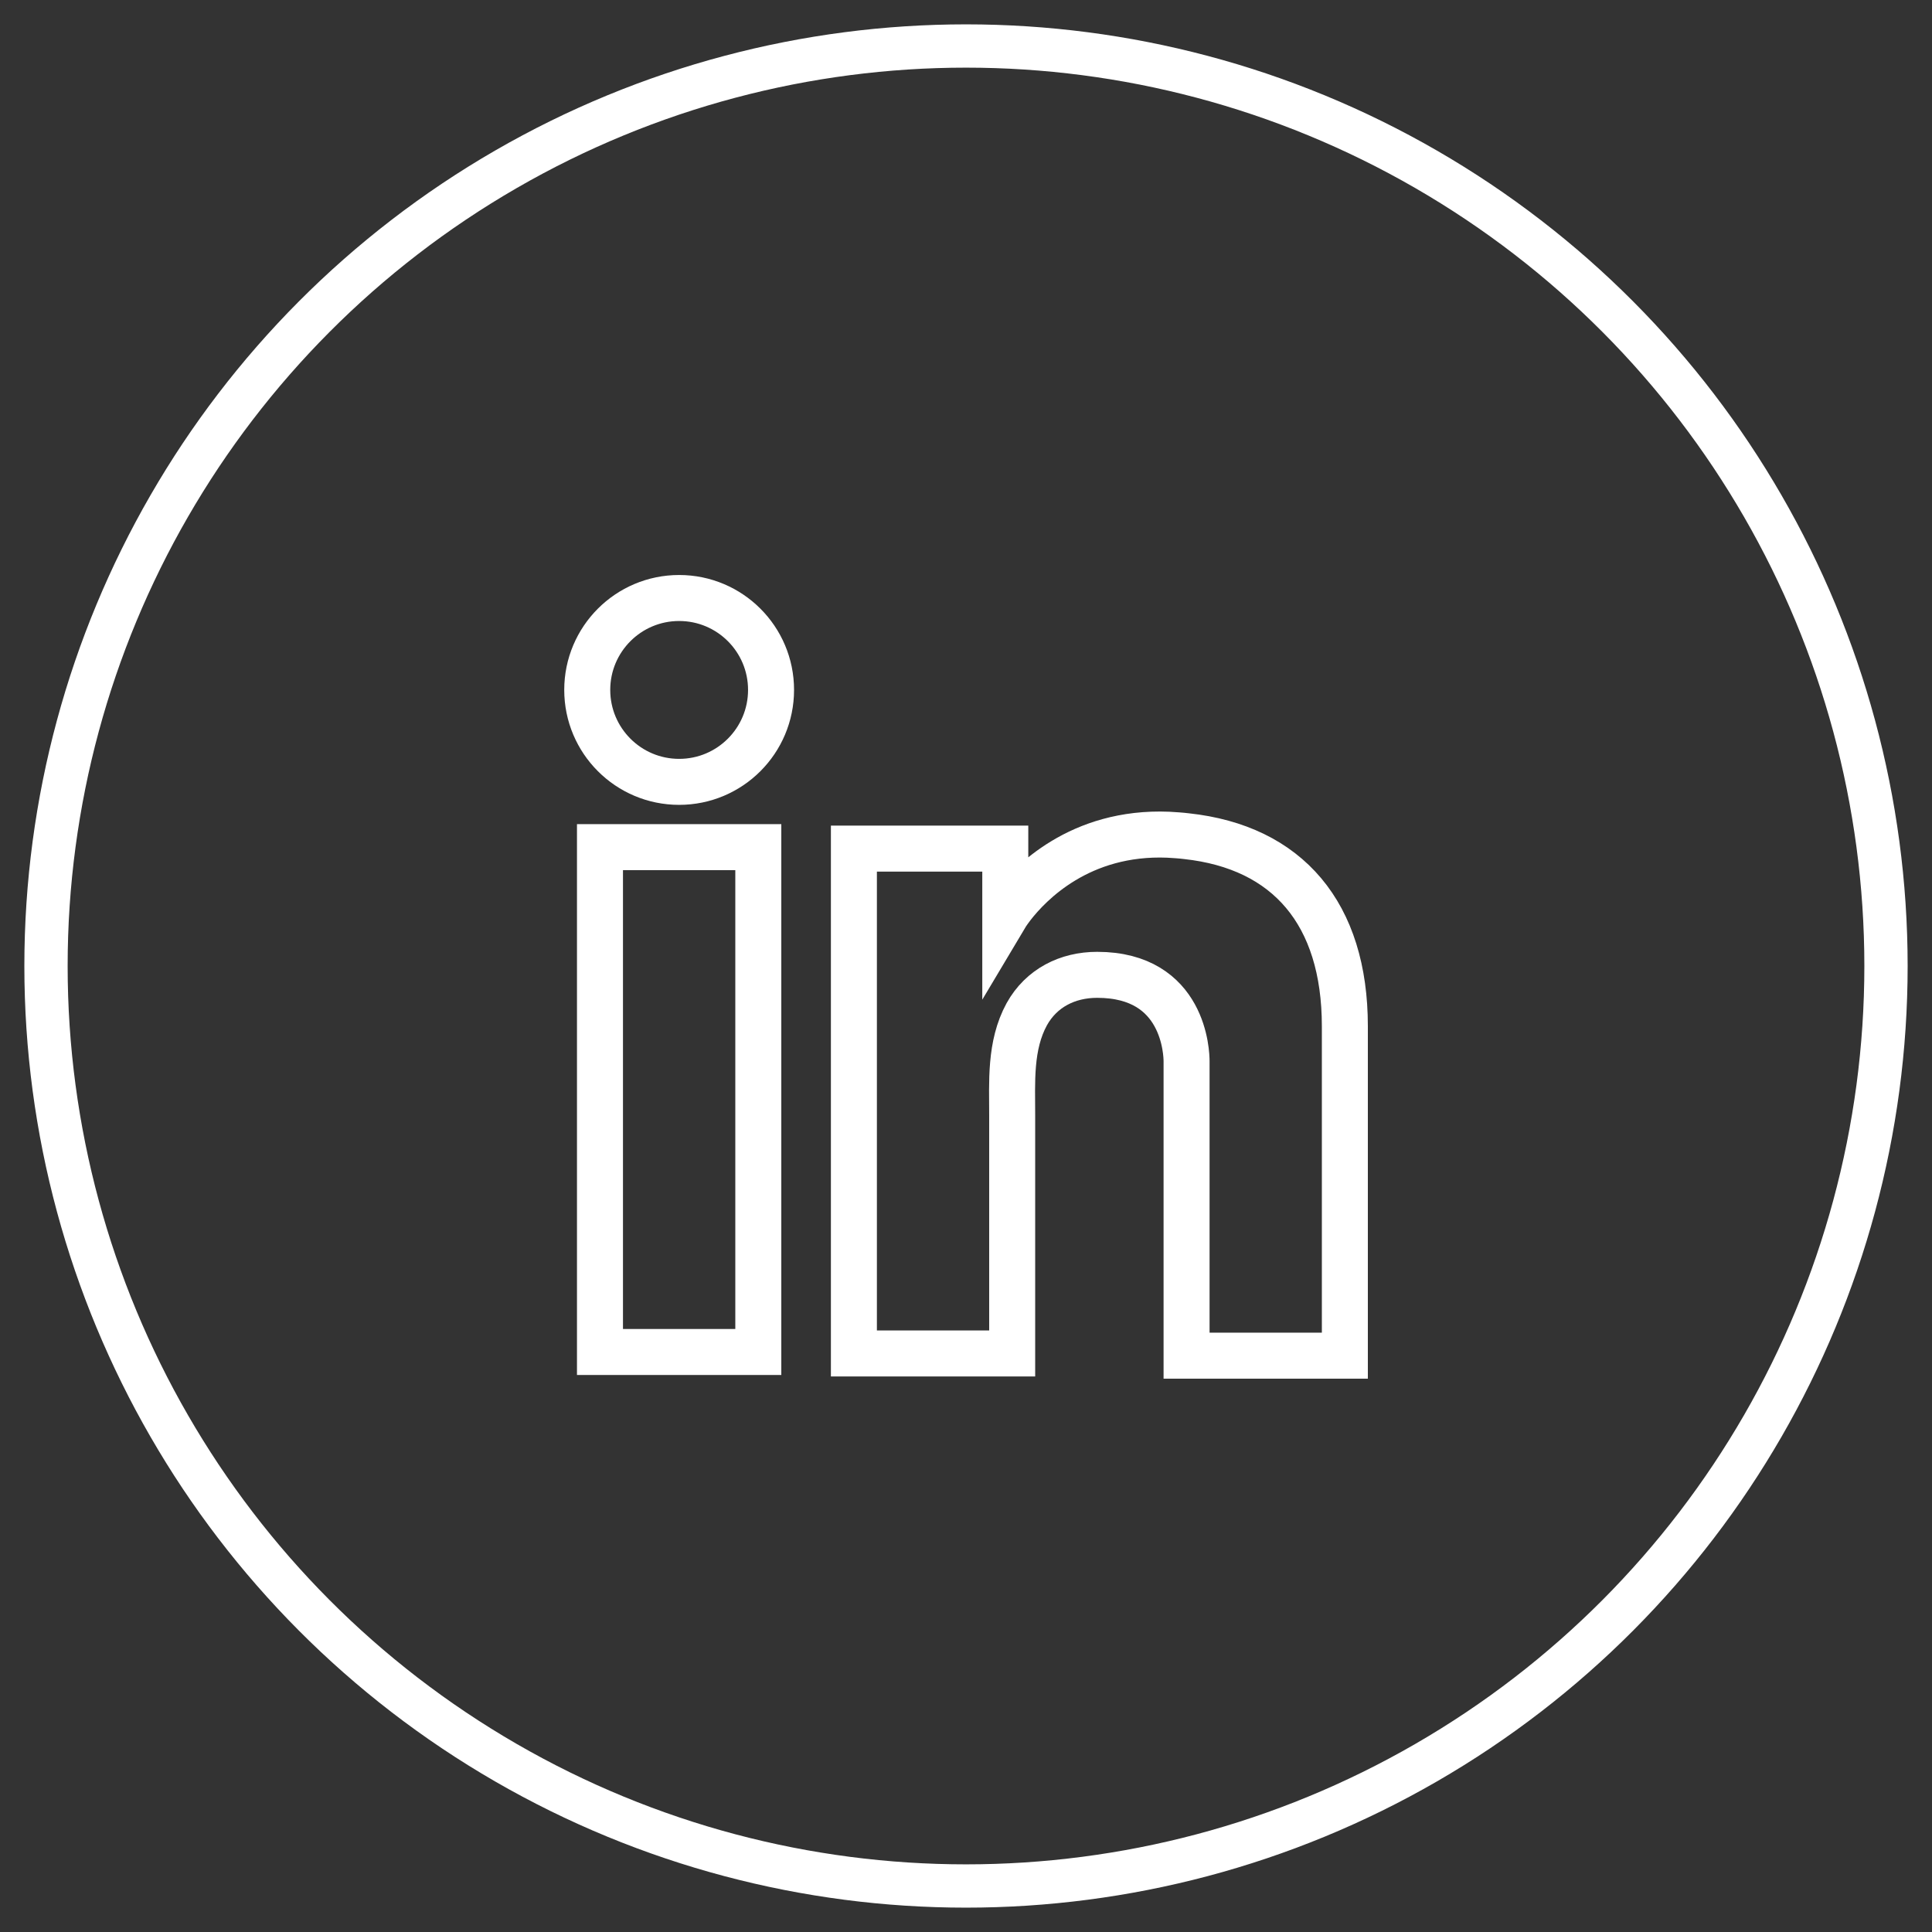
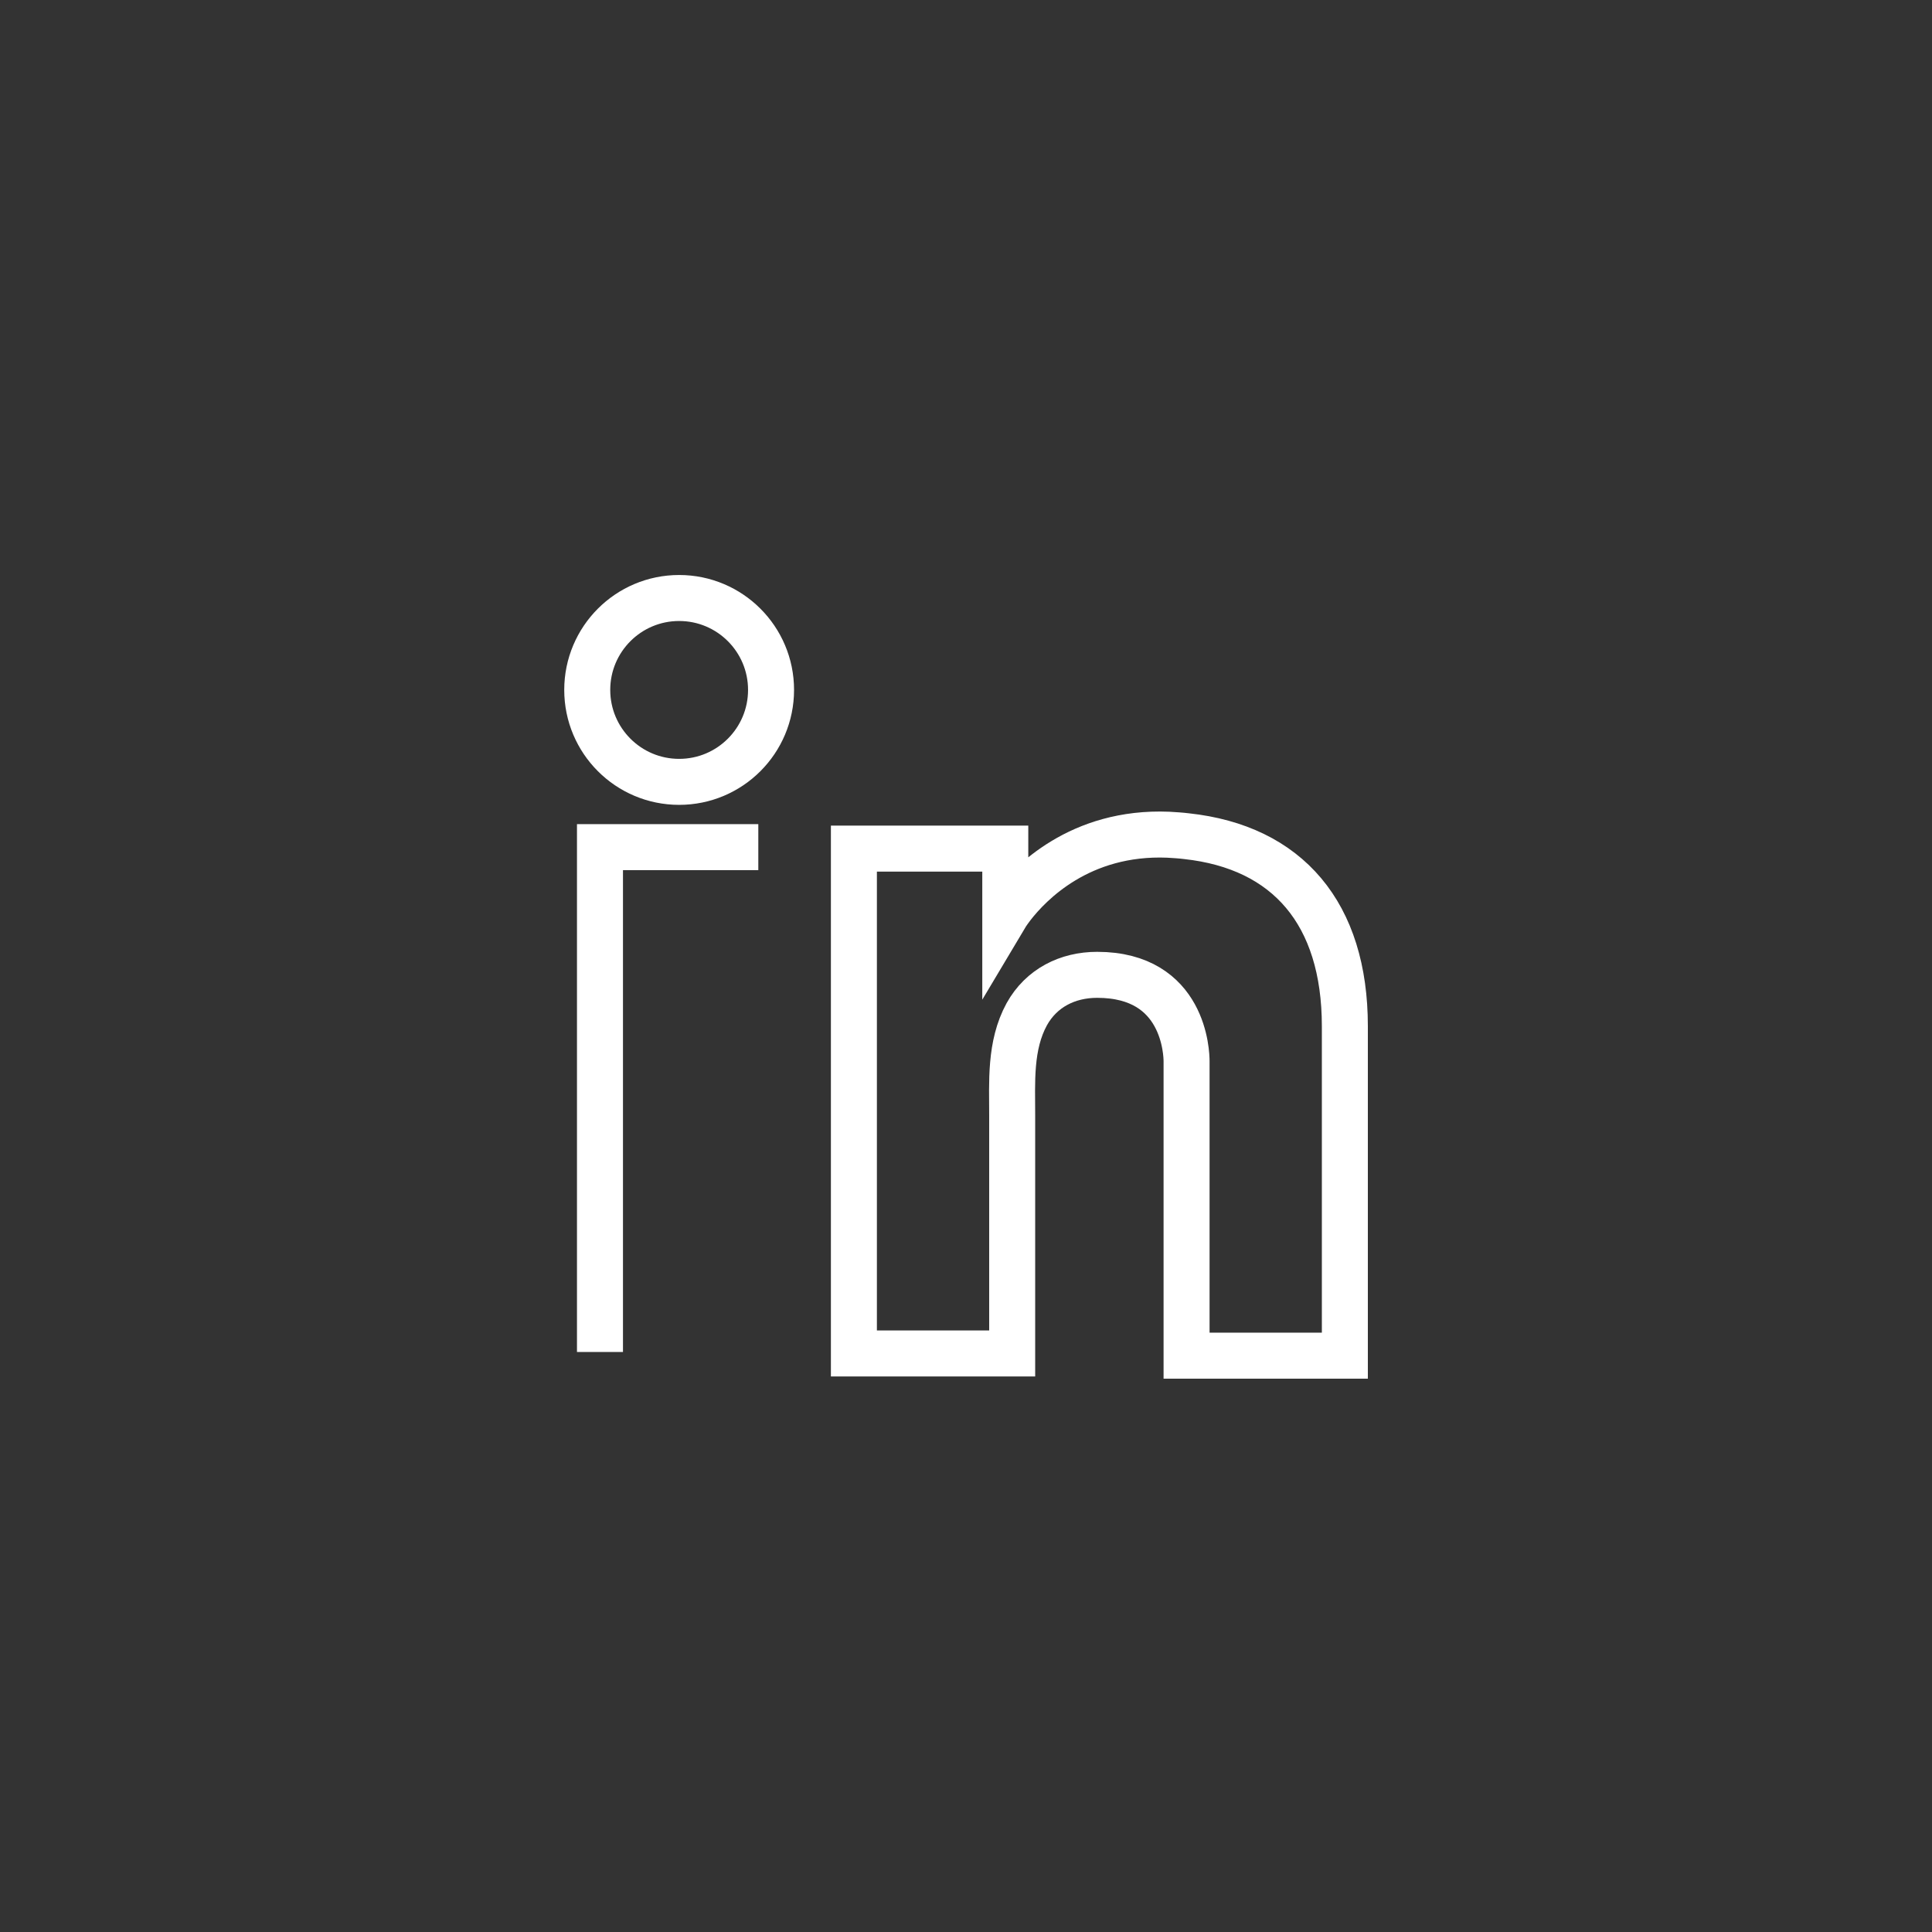
<svg xmlns="http://www.w3.org/2000/svg" width="42" height="42" viewBox="0 0 42 42" fill="none">
  <rect x="0" y="0" width="42" height="42" fill="#333333" stroke="none" />
-   <circle cx="21" cy="21" r="20" stroke="white" stroke-width="0.941" />
-   <path d="M16.485 18.416H13.043V29.391H16.485V18.416Z" stroke="white" />
+   <path d="M16.485 18.416H13.043V29.391V18.416Z" stroke="white" />
  <path d="M25.795 18.178C25.668 18.162 25.533 18.154 25.398 18.146C23.471 18.067 22.385 19.209 22.004 19.701C21.901 19.836 21.854 19.915 21.854 19.915V18.448H18.563V29.423H21.854H22.004C22.004 28.305 22.004 27.195 22.004 26.076C22.004 25.474 22.004 24.871 22.004 24.268C22.004 23.523 21.949 22.73 22.321 22.048C22.639 21.477 23.209 21.192 23.852 21.192C25.755 21.192 25.795 22.912 25.795 23.071C25.795 23.079 25.795 23.087 25.795 23.087V29.471H29.236V22.31C29.236 19.859 27.991 18.416 25.795 18.178Z" stroke="white" />
  <path d="M14.764 16.997C15.868 16.997 16.762 16.102 16.762 14.998C16.762 13.895 15.868 13 14.764 13C13.66 13 12.766 13.895 12.766 14.998C12.766 16.102 13.66 16.997 14.764 16.997Z" stroke="white" />
</svg>